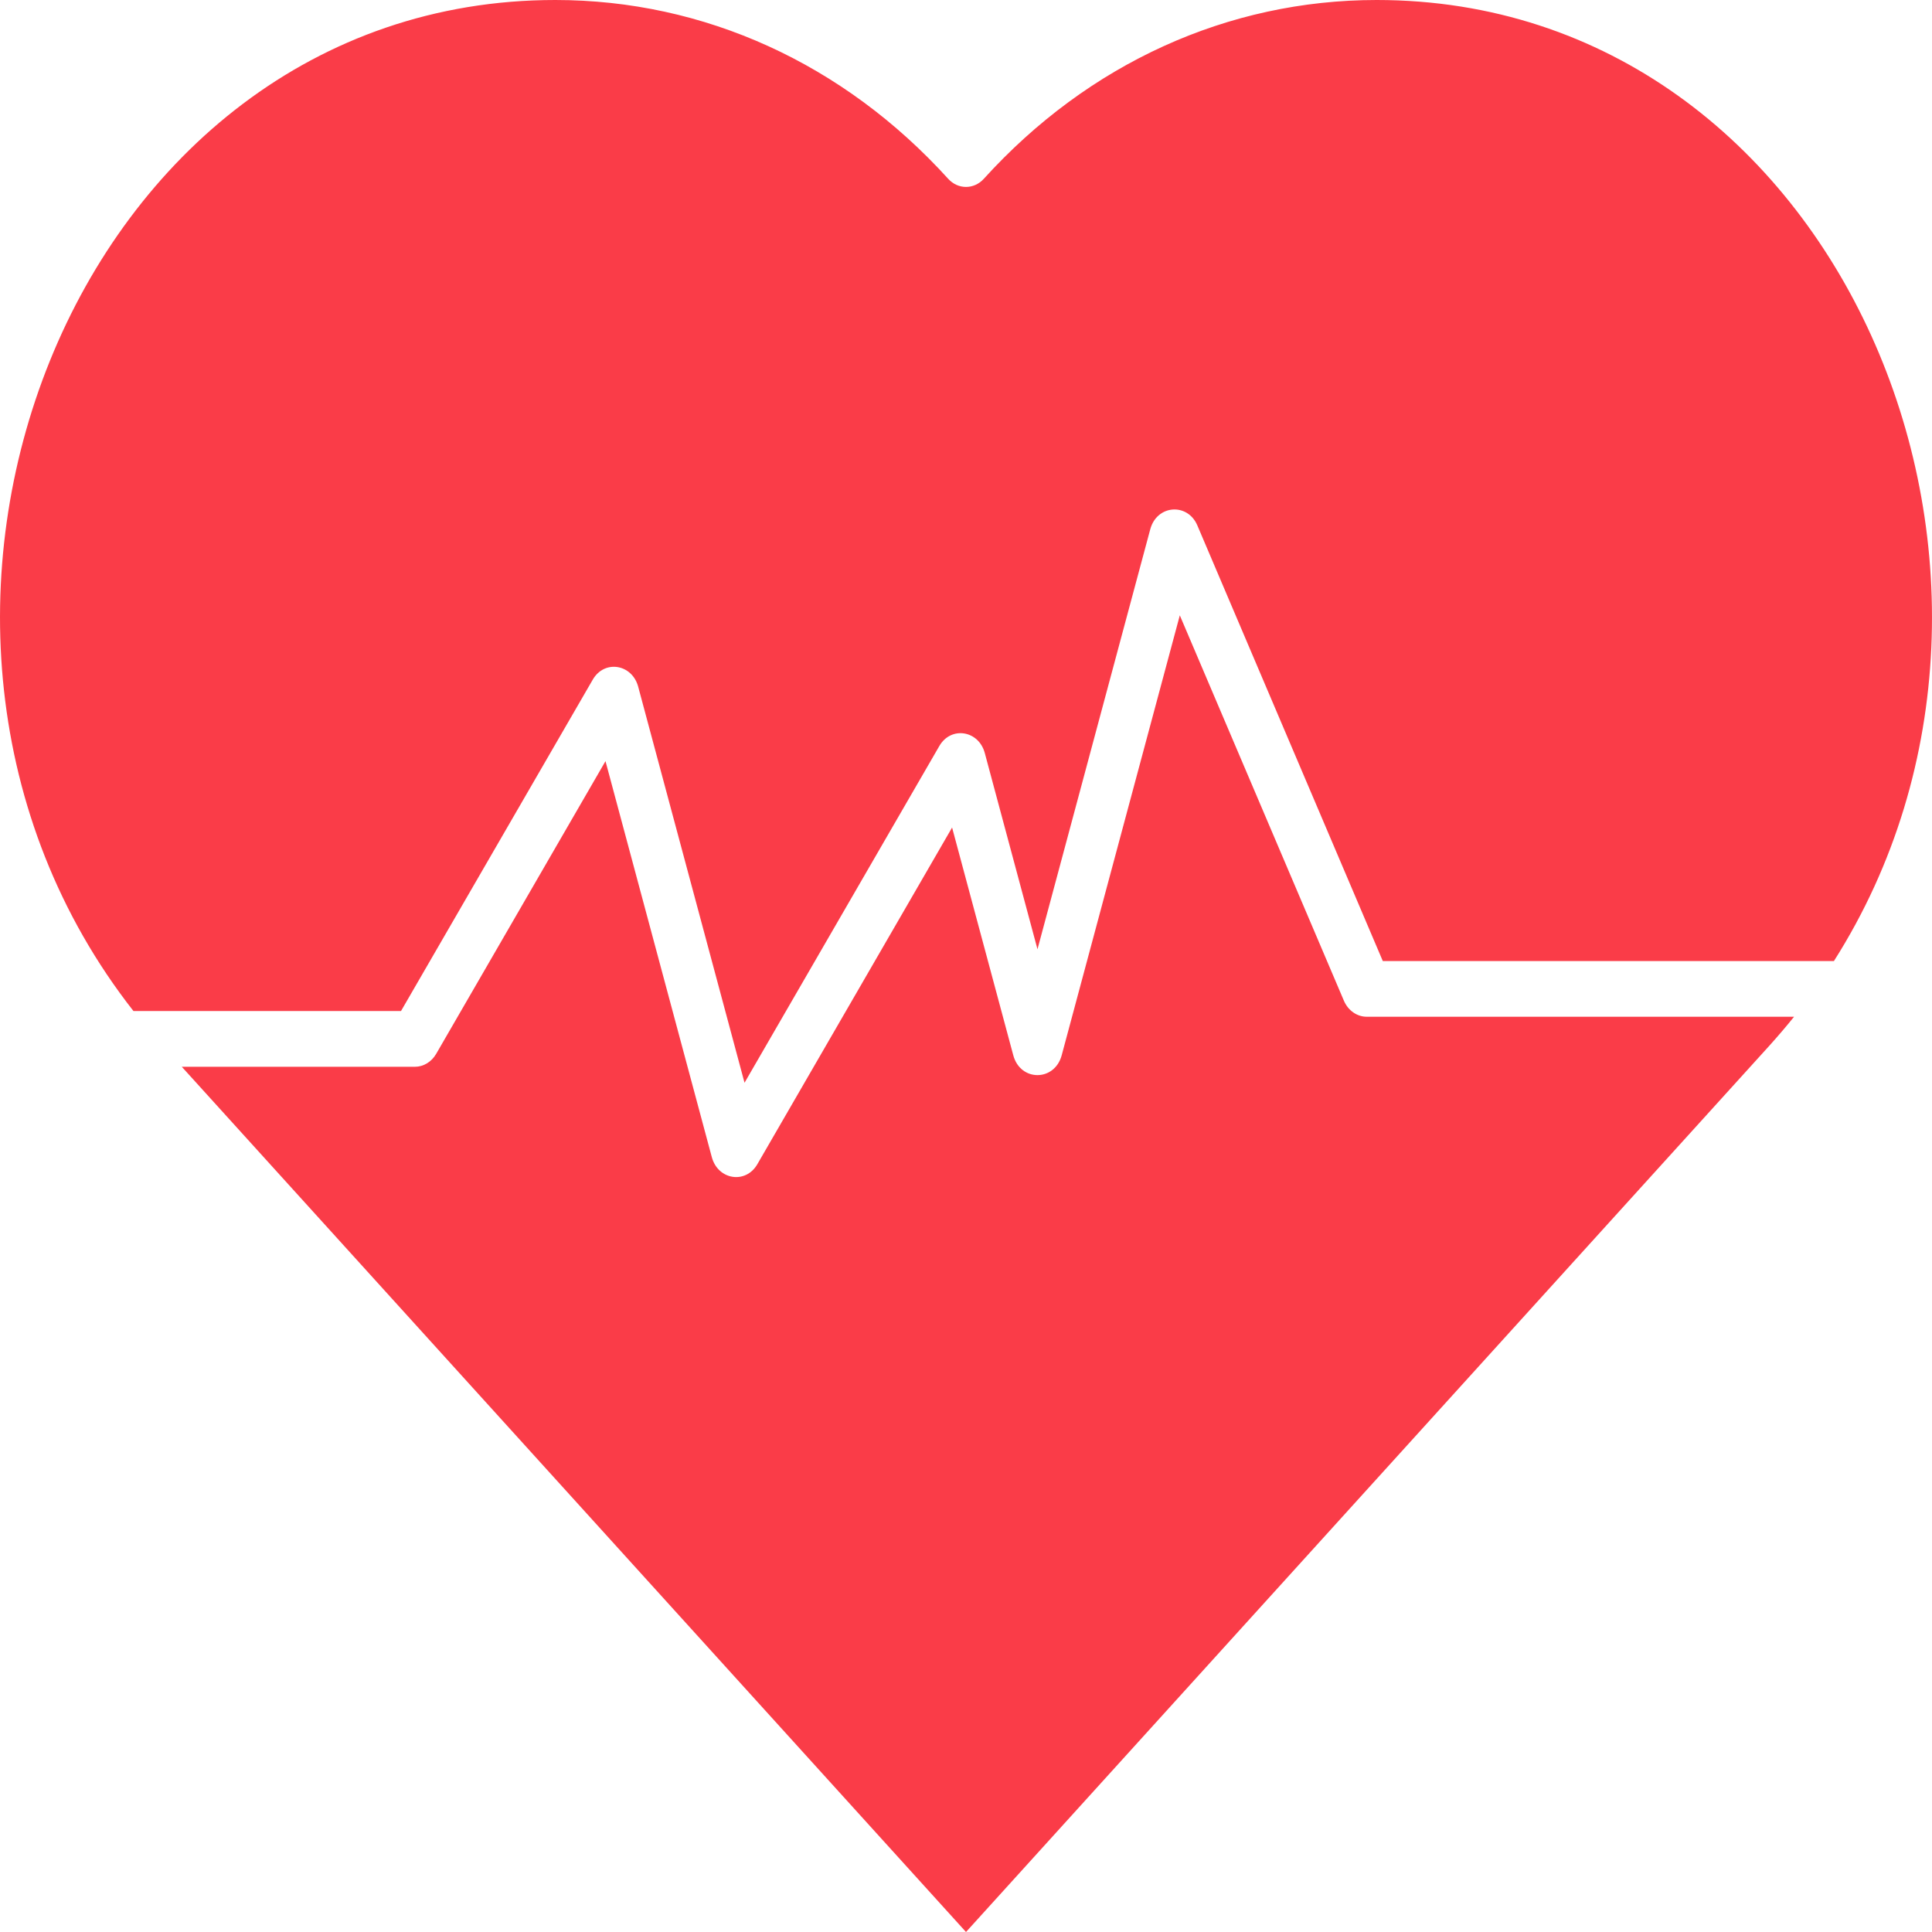
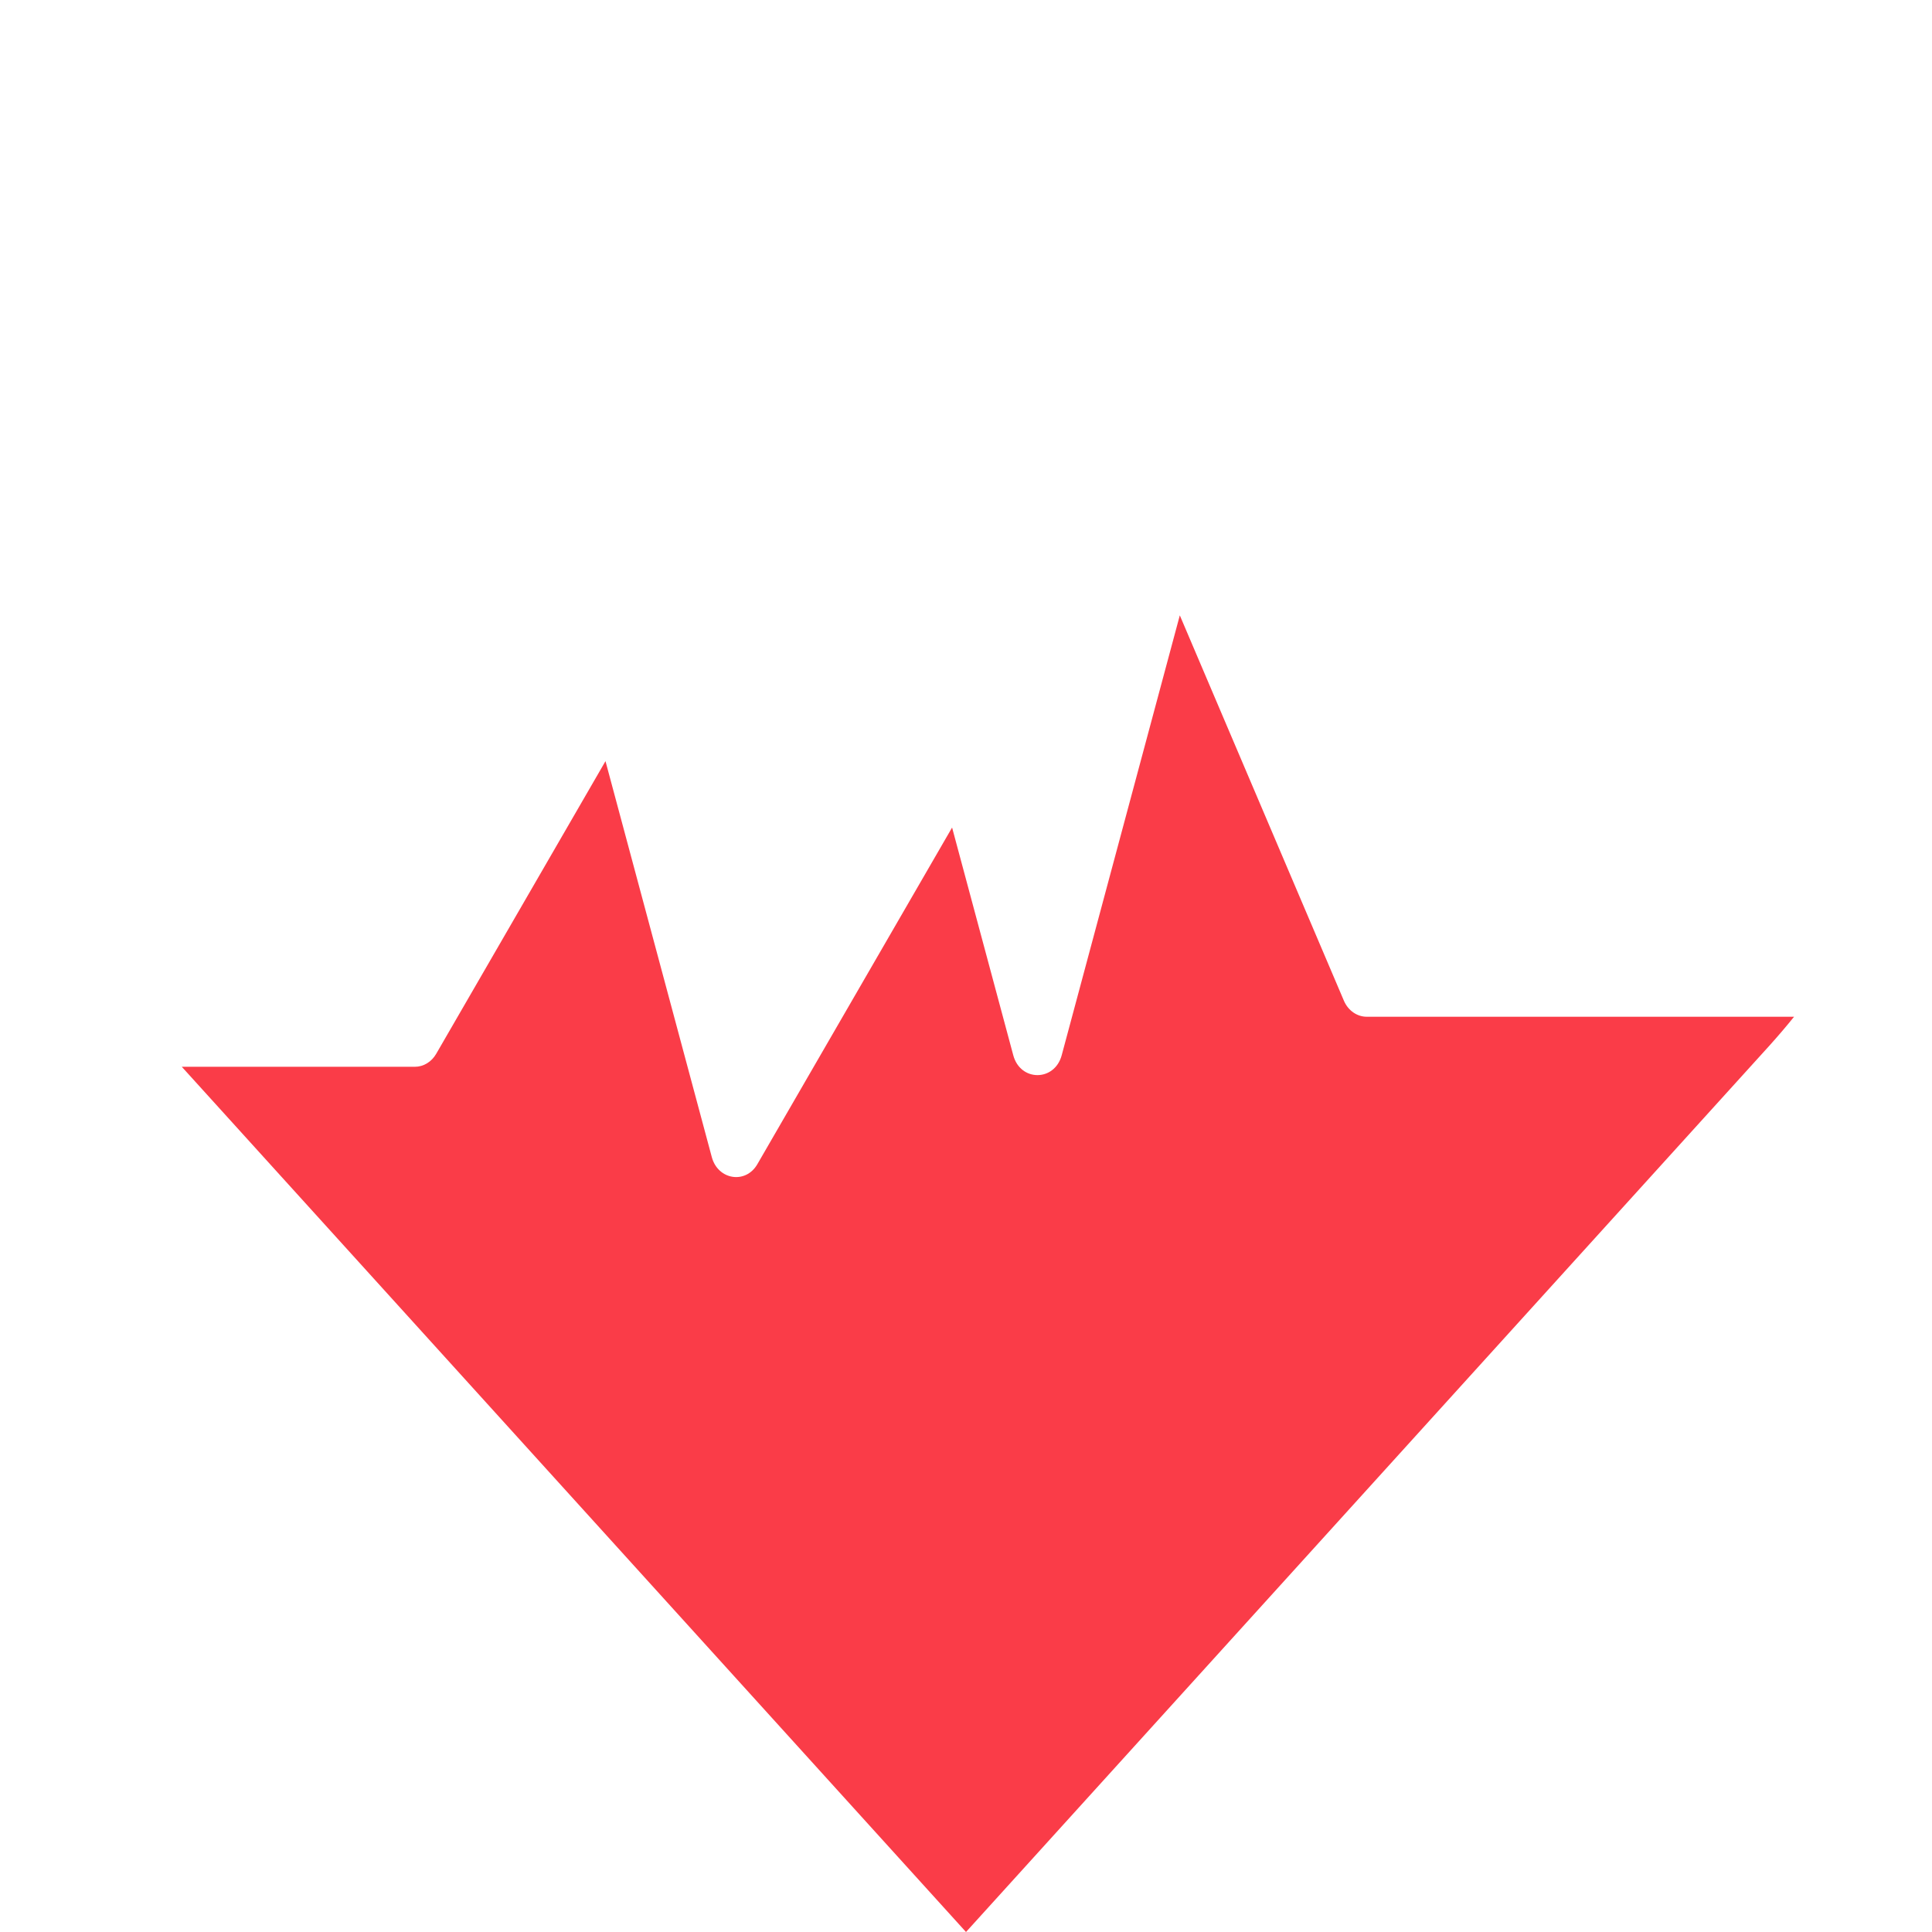
<svg xmlns="http://www.w3.org/2000/svg" width="30" height="30" viewBox="0 0 30 30" fill="none">
  <path fill-rule="evenodd" clip-rule="evenodd" d="M2.822 16.564L15 30L27.477 16.235C27.609 16.088 27.736 15.94 27.858 15.788H21.223C21.071 15.788 20.933 15.691 20.868 15.539L18.32 9.555L16.486 16.386C16.375 16.797 15.844 16.797 15.734 16.386L14.784 12.85L11.76 18.078C11.579 18.391 11.148 18.322 11.053 17.968L9.402 11.819L6.773 16.364C6.701 16.489 6.576 16.565 6.442 16.565H2.822V16.564Z" fill="#FA3C48" />
-   <path fill-rule="evenodd" clip-rule="evenodd" d="M9.91 10.664L11.561 16.813L14.586 11.584C14.767 11.271 15.198 11.341 15.292 11.694L16.11 14.74L17.861 8.219C17.964 7.836 18.441 7.804 18.592 8.158L21.472 14.923H28.477C32.294 8.916 28.57 0 21.377 0C19.066 0 16.9 0.986 15.277 2.776C15.124 2.945 14.876 2.945 14.723 2.776C13.1 0.986 10.934 0 8.623 0C1.112 0 -2.615 9.719 2.072 15.699H6.227L9.204 10.554C9.385 10.239 9.816 10.311 9.91 10.664Z" fill="#FA3C48" />
</svg>